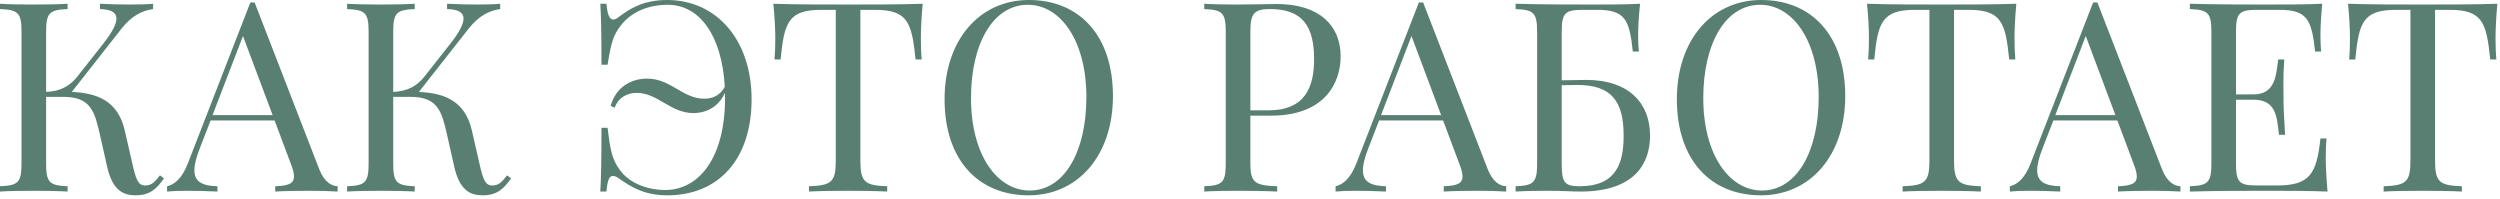
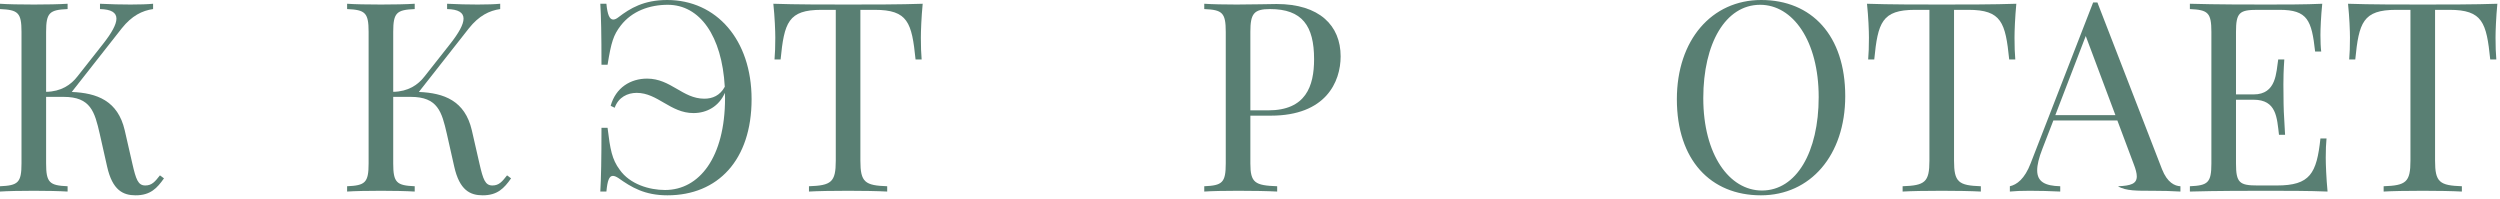
<svg xmlns="http://www.w3.org/2000/svg" width="377" height="30" viewBox="0 0 377 30" fill="none">
  <path d="M24.121 26.445C23.379 27.383 22.91 27.969 21.914 27.969C20.82 27.969 20.508 27.07 19.961 24.688L18.809 19.648C17.773 15.176 14.609 14.023 10.82 13.867L18.359 4.277C19.883 2.363 21.445 1.602 23.086 1.367V0.566C22.285 0.645 21.035 0.684 19.688 0.684C18.281 0.684 16.602 0.645 15.078 0.566V1.367C16.777 1.406 17.559 1.895 17.559 2.812C17.559 3.691 16.836 4.98 15.527 6.641L11.68 11.523C10.684 12.812 9.199 13.809 6.953 13.848V4.805C6.953 1.895 7.48 1.484 10.195 1.367V0.566C8.965 0.645 6.953 0.684 5.117 0.684C3.047 0.684 1.113 0.645 0 0.566V1.367C2.715 1.484 3.242 1.895 3.242 4.805V24.648C3.242 27.559 2.715 27.969 0 28.086V28.887C1.113 28.809 3.047 28.77 5.117 28.77C6.953 28.77 8.965 28.809 10.195 28.887V28.086C7.48 27.969 6.953 27.559 6.953 24.648V14.609H9.609C13.672 14.609 14.277 16.855 15.039 20.176L16.152 25.117C16.953 28.691 18.555 29.453 20.449 29.453C22.676 29.453 23.672 28.398 24.727 26.895L24.121 26.445Z" fill="#597F73" />
-   <path d="M38.398 0.371H37.754L28.34 24.609C27.422 27.012 26.23 27.852 25.195 28.086V28.887C25.996 28.809 26.836 28.77 28.184 28.77C29.59 28.77 31.27 28.809 32.793 28.887V28.086C30.508 28.027 29.316 27.422 29.316 25.684C29.316 24.863 29.57 23.789 30.117 22.402L31.758 18.164H41.406L43.867 24.727C44.18 25.527 44.336 26.133 44.336 26.602C44.336 27.715 43.438 28.008 41.504 28.086V28.887C42.637 28.809 44.551 28.77 46.621 28.77C48.145 28.77 49.824 28.809 50.918 28.887V28.086C50.078 28.047 48.945 27.559 48.145 25.527L38.398 0.371ZM41.113 17.363H32.051L36.641 5.43L41.113 17.363Z" fill="#597F73" />
  <path d="M76.465 26.445C75.723 27.383 75.254 27.969 74.258 27.969C73.164 27.969 72.852 27.07 72.305 24.688L71.152 19.648C70.117 15.176 66.953 14.023 63.164 13.867L70.703 4.277C72.227 2.363 73.789 1.602 75.43 1.367V0.566C74.629 0.645 73.379 0.684 72.031 0.684C70.625 0.684 68.945 0.645 67.422 0.566V1.367C69.121 1.406 69.902 1.895 69.902 2.812C69.902 3.691 69.18 4.98 67.871 6.641L64.023 11.523C63.027 12.812 61.543 13.809 59.297 13.848V4.805C59.297 1.895 59.824 1.484 62.539 1.367V0.566C61.309 0.645 59.297 0.684 57.461 0.684C55.391 0.684 53.457 0.645 52.344 0.566V1.367C55.059 1.484 55.586 1.895 55.586 4.805V24.648C55.586 27.559 55.059 27.969 52.344 28.086V28.887C53.457 28.809 55.391 28.77 57.461 28.77C59.297 28.77 61.309 28.809 62.539 28.887V28.086C59.824 27.969 59.297 27.559 59.297 24.648V14.609H61.953C66.016 14.609 66.621 16.855 67.383 20.176L68.496 25.117C69.297 28.691 70.898 29.453 72.793 29.453C75.019 29.453 76.016 28.398 77.07 26.895L76.465 26.445Z" fill="#597F73" />
  <path d="M100.605 0C97.09 0 95.019 1.25 93.262 2.598C92.969 2.832 92.695 2.949 92.481 2.949C91.914 2.949 91.602 2.207 91.445 0.566H90.527C90.644 2.52 90.703 5.117 90.703 9.766H91.621C92.168 6.367 92.5 5.293 93.613 3.848C95.293 1.68 97.93 0.723 100.703 0.723C105.547 0.723 108.867 5.43 109.297 13.086C108.574 14.414 107.441 14.883 106.211 14.883C102.93 14.883 101.172 11.855 97.578 11.855C95.098 11.855 92.852 13.203 92.09 15.957L92.695 16.25C93.262 14.648 94.648 14.004 96.016 14.004C99.18 14.004 101.094 17.051 104.57 17.051C106.602 17.051 108.418 16.035 109.316 14.004L109.336 14.805C109.336 23.73 105.449 28.652 100.293 28.652C97.891 28.652 94.981 27.773 93.457 25.605C92.285 24.043 92.012 22.52 91.621 19.277H90.703C90.703 24.121 90.644 26.855 90.527 28.887H91.445C91.602 27.246 91.856 26.523 92.422 26.523C92.656 26.523 92.93 26.641 93.262 26.855C95.215 28.242 97.207 29.453 100.645 29.453C108.262 29.453 113.34 24.121 113.34 14.961C113.34 6.016 108.047 0 100.605 0Z" fill="#597F73" />
  <path d="M139.141 0.566C135.82 0.684 131.191 0.684 127.91 0.684C124.629 0.684 119.941 0.684 116.621 0.566C116.836 2.598 116.914 4.688 116.914 5.684C116.914 6.973 116.875 8.125 116.797 8.965H117.715C118.262 3.398 118.867 1.484 123.867 1.484H126.035V24.238C126.035 27.48 125.352 27.969 121.992 28.086V28.887C123.262 28.809 125.508 28.77 127.91 28.77C130.078 28.77 132.383 28.809 133.789 28.887V28.086C130.43 27.969 129.746 27.48 129.746 24.238V1.484H131.914C136.914 1.484 137.5 3.398 138.066 8.965H138.984C138.906 8.125 138.867 6.973 138.867 5.684C138.867 4.688 138.945 2.598 139.141 0.566Z" fill="#597F73" />
-   <path d="M155.156 0C147.715 0 142.441 6.016 142.441 14.961C142.441 24.121 147.52 29.453 155.117 29.453C162.559 29.453 167.832 23.438 167.832 14.492C167.832 5.332 162.754 0 155.156 0ZM155 0.723C159.922 0.723 163.828 6.133 163.828 14.648C163.828 22.93 160.469 28.73 155.273 28.73C150.352 28.73 146.426 23.32 146.426 14.805C146.426 6.523 149.785 0.723 155 0.723Z" fill="#597F73" />
  <path d="M188.555 17.441H191.641C199.922 17.441 202.168 12.363 202.168 8.496C202.168 3.848 198.965 0.605 192.52 0.605C191.562 0.605 189.004 0.684 186.484 0.684C184.727 0.684 182.715 0.645 181.602 0.566V1.367C184.316 1.484 184.844 1.895 184.844 4.805V24.648C184.844 27.559 184.316 27.969 181.602 28.086V28.887C182.715 28.809 184.648 28.77 186.719 28.77C188.887 28.77 191.211 28.809 192.598 28.887V28.086C189.238 27.969 188.555 27.559 188.555 24.648V17.441ZM191.523 1.367C196.367 1.367 198.164 3.887 198.164 8.926C198.164 13.008 196.914 16.641 191.25 16.641H188.555V4.805C188.555 2.051 189.082 1.367 191.523 1.367Z" fill="#597F73" />
-   <path d="M214.609 0.371H213.965L204.551 24.609C203.633 27.012 202.441 27.852 201.406 28.086V28.887C202.207 28.809 203.047 28.77 204.395 28.77C205.801 28.77 207.48 28.809 209.004 28.887V28.086C206.719 28.027 205.527 27.422 205.527 25.684C205.527 24.863 205.781 23.789 206.328 22.402L207.969 18.164H217.617L220.078 24.727C220.391 25.527 220.547 26.133 220.547 26.602C220.547 27.715 219.648 28.008 217.715 28.086V28.887C218.848 28.809 220.762 28.77 222.832 28.77C224.355 28.77 226.035 28.809 227.129 28.887V28.086C226.289 28.047 225.156 27.559 224.355 25.527L214.609 0.371ZM217.324 17.363H208.262L212.852 5.43L217.324 17.363Z" fill="#597F73" />
-   <path d="M239.199 12.051C238.535 12.051 237.129 12.09 235.508 12.109V4.805C235.508 1.895 236.035 1.484 238.75 1.484H240.879C245.117 1.484 245.723 3.047 246.23 7.773H247.148C247.07 7.168 247.031 6.25 247.031 5.293C247.031 4.375 247.109 2.441 247.324 0.566C245.195 0.684 242.227 0.684 240.156 0.684C237.754 0.684 232.48 0.684 228.555 0.566V1.367C231.27 1.484 231.797 1.895 231.797 4.805V24.648C231.797 27.559 231.27 27.969 228.555 28.086V28.887C229.668 28.809 231.758 28.77 233.281 28.77C235.879 28.77 236.914 28.887 238.32 28.887C246.602 28.887 248.828 24.57 248.828 20.449C248.828 15.566 245.645 12.051 239.199 12.051ZM238.203 28.086C235.879 28.086 235.508 27.48 235.508 24.648V12.852C236.445 12.832 237.383 12.812 237.832 12.812C243.027 12.812 244.844 15.254 244.844 20.488C244.844 24.688 243.672 28.086 238.203 28.086Z" fill="#597F73" />
  <path d="M265.586 0C258.145 0 252.871 6.016 252.871 14.961C252.871 24.121 257.949 29.453 265.547 29.453C272.988 29.453 278.262 23.438 278.262 14.492C278.262 5.332 273.184 0 265.586 0ZM265.43 0.723C270.352 0.723 274.258 6.133 274.258 14.648C274.258 22.93 270.898 28.73 265.703 28.73C260.781 28.73 256.855 23.32 256.855 14.805C256.855 6.523 260.215 0.723 265.43 0.723Z" fill="#597F73" />
  <path d="M304.062 0.566C300.742 0.684 296.113 0.684 292.832 0.684C289.551 0.684 284.863 0.684 281.543 0.566C281.758 2.598 281.836 4.688 281.836 5.684C281.836 6.973 281.797 8.125 281.719 8.965H282.637C283.184 3.398 283.789 1.484 288.789 1.484H290.957V24.238C290.957 27.48 290.273 27.969 286.914 28.086V28.887C288.184 28.809 290.43 28.77 292.832 28.77C295 28.77 297.305 28.809 298.711 28.887V28.086C295.352 27.969 294.668 27.48 294.668 24.238V1.484H296.836C301.836 1.484 302.422 3.398 302.988 8.965H303.906C303.828 8.125 303.789 6.973 303.789 5.684C303.789 4.688 303.867 2.598 304.062 0.566Z" fill="#597F73" />
-   <path d="M316.289 0.371H315.645L306.23 24.609C305.312 27.012 304.121 27.852 303.086 28.086V28.887C303.887 28.809 304.727 28.77 306.074 28.77C307.48 28.77 309.16 28.809 310.684 28.887V28.086C308.398 28.027 307.207 27.422 307.207 25.684C307.207 24.863 307.461 23.789 308.008 22.402L309.648 18.164H319.297L321.758 24.727C322.07 25.527 322.227 26.133 322.227 26.602C322.227 27.715 321.328 28.008 319.395 28.086V28.887C320.527 28.809 322.441 28.77 324.512 28.77C326.035 28.77 327.715 28.809 328.809 28.887V28.086C327.969 28.047 326.836 27.559 326.035 25.527L316.289 0.371ZM319.004 17.363H309.941L314.531 5.43L319.004 17.363Z" fill="#597F73" />
+   <path d="M316.289 0.371H315.645L306.23 24.609C305.312 27.012 304.121 27.852 303.086 28.086V28.887C303.887 28.809 304.727 28.77 306.074 28.77C307.48 28.77 309.16 28.809 310.684 28.887V28.086C308.398 28.027 307.207 27.422 307.207 25.684C307.207 24.863 307.461 23.789 308.008 22.402L309.648 18.164H319.297L321.758 24.727C322.07 25.527 322.227 26.133 322.227 26.602C322.227 27.715 321.328 28.008 319.395 28.086C320.527 28.809 322.441 28.77 324.512 28.77C326.035 28.77 327.715 28.809 328.809 28.887V28.086C327.969 28.047 326.836 27.559 326.035 25.527L316.289 0.371ZM319.004 17.363H309.941L314.531 5.43L319.004 17.363Z" fill="#597F73" />
  <path d="M350.723 23.77C350.723 22.656 350.762 21.602 350.84 20.879H349.922C349.355 26.172 348.359 27.969 343.359 27.969H340.43C337.715 27.969 337.188 27.559 337.188 24.648V15.039H339.844C343.32 15.039 343.359 17.773 343.672 20.332H344.59C344.395 17.285 344.355 15.957 344.355 14.648C344.355 14.062 344.336 13.477 344.336 12.734C344.336 11.816 344.355 10.664 344.473 8.965H343.555C343.242 10.879 343.32 14.238 339.844 14.238H337.188V4.805C337.188 1.895 337.715 1.484 340.43 1.484H343.75C347.988 1.484 348.594 3.047 349.121 7.773H350.039C349.961 7.168 349.922 6.25 349.922 5.293C349.922 4.375 350 2.441 350.195 0.566C347.715 0.684 344.277 0.684 341.836 0.684C339.434 0.684 334.16 0.684 330.234 0.566V1.367C332.949 1.484 333.477 1.895 333.477 4.805V24.648C333.477 27.559 332.949 27.969 330.234 28.086V28.887C334.16 28.77 339.434 28.77 341.836 28.77C344.512 28.77 348.281 28.77 350.996 28.887C350.801 26.855 350.723 24.766 350.723 23.77Z" fill="#597F73" />
  <path d="M376.602 0.566C373.281 0.684 368.652 0.684 365.371 0.684C362.09 0.684 357.402 0.684 354.082 0.566C354.297 2.598 354.375 4.688 354.375 5.684C354.375 6.973 354.336 8.125 354.258 8.965H355.176C355.723 3.398 356.328 1.484 361.328 1.484H363.496V24.238C363.496 27.48 362.812 27.969 359.453 28.086V28.887C360.723 28.809 362.969 28.77 365.371 28.77C367.539 28.77 369.844 28.809 371.25 28.887V28.086C367.891 27.969 367.207 27.48 367.207 24.238V1.484H369.375C374.375 1.484 374.961 3.398 375.527 8.965H376.445C376.367 8.125 376.328 6.973 376.328 5.684C376.328 4.688 376.406 2.598 376.602 0.566Z" fill="#597F73" />
</svg>